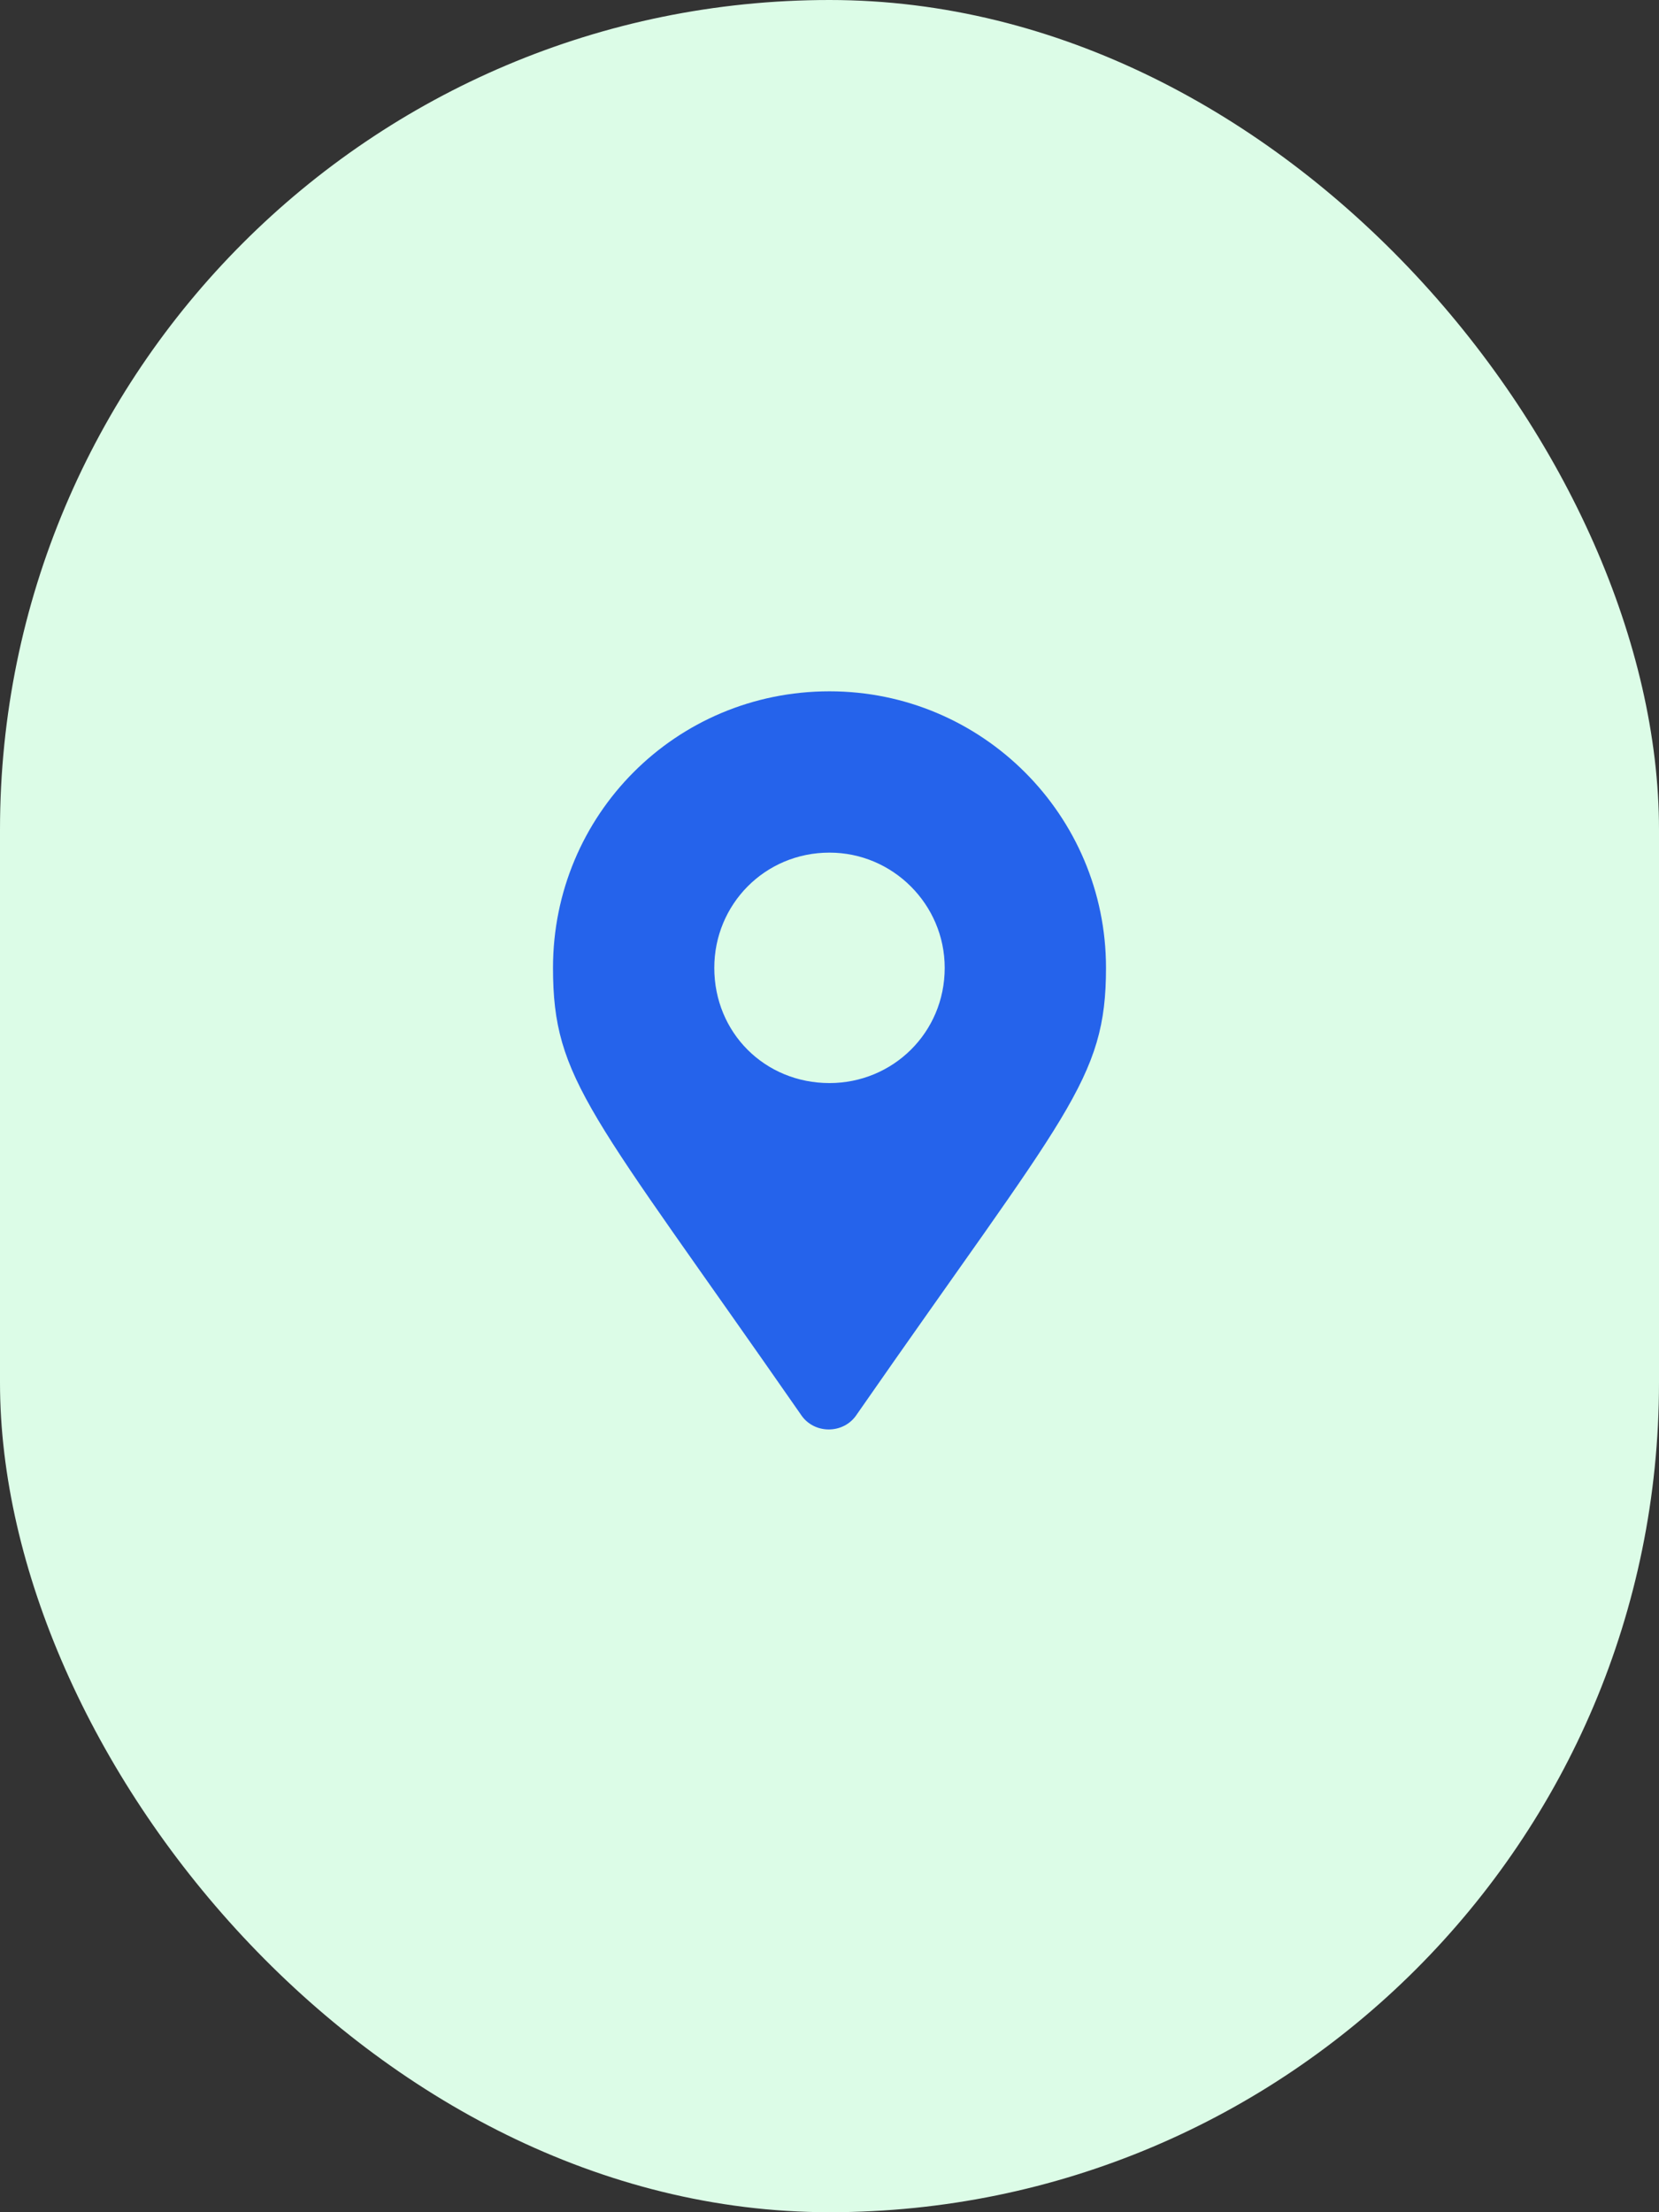
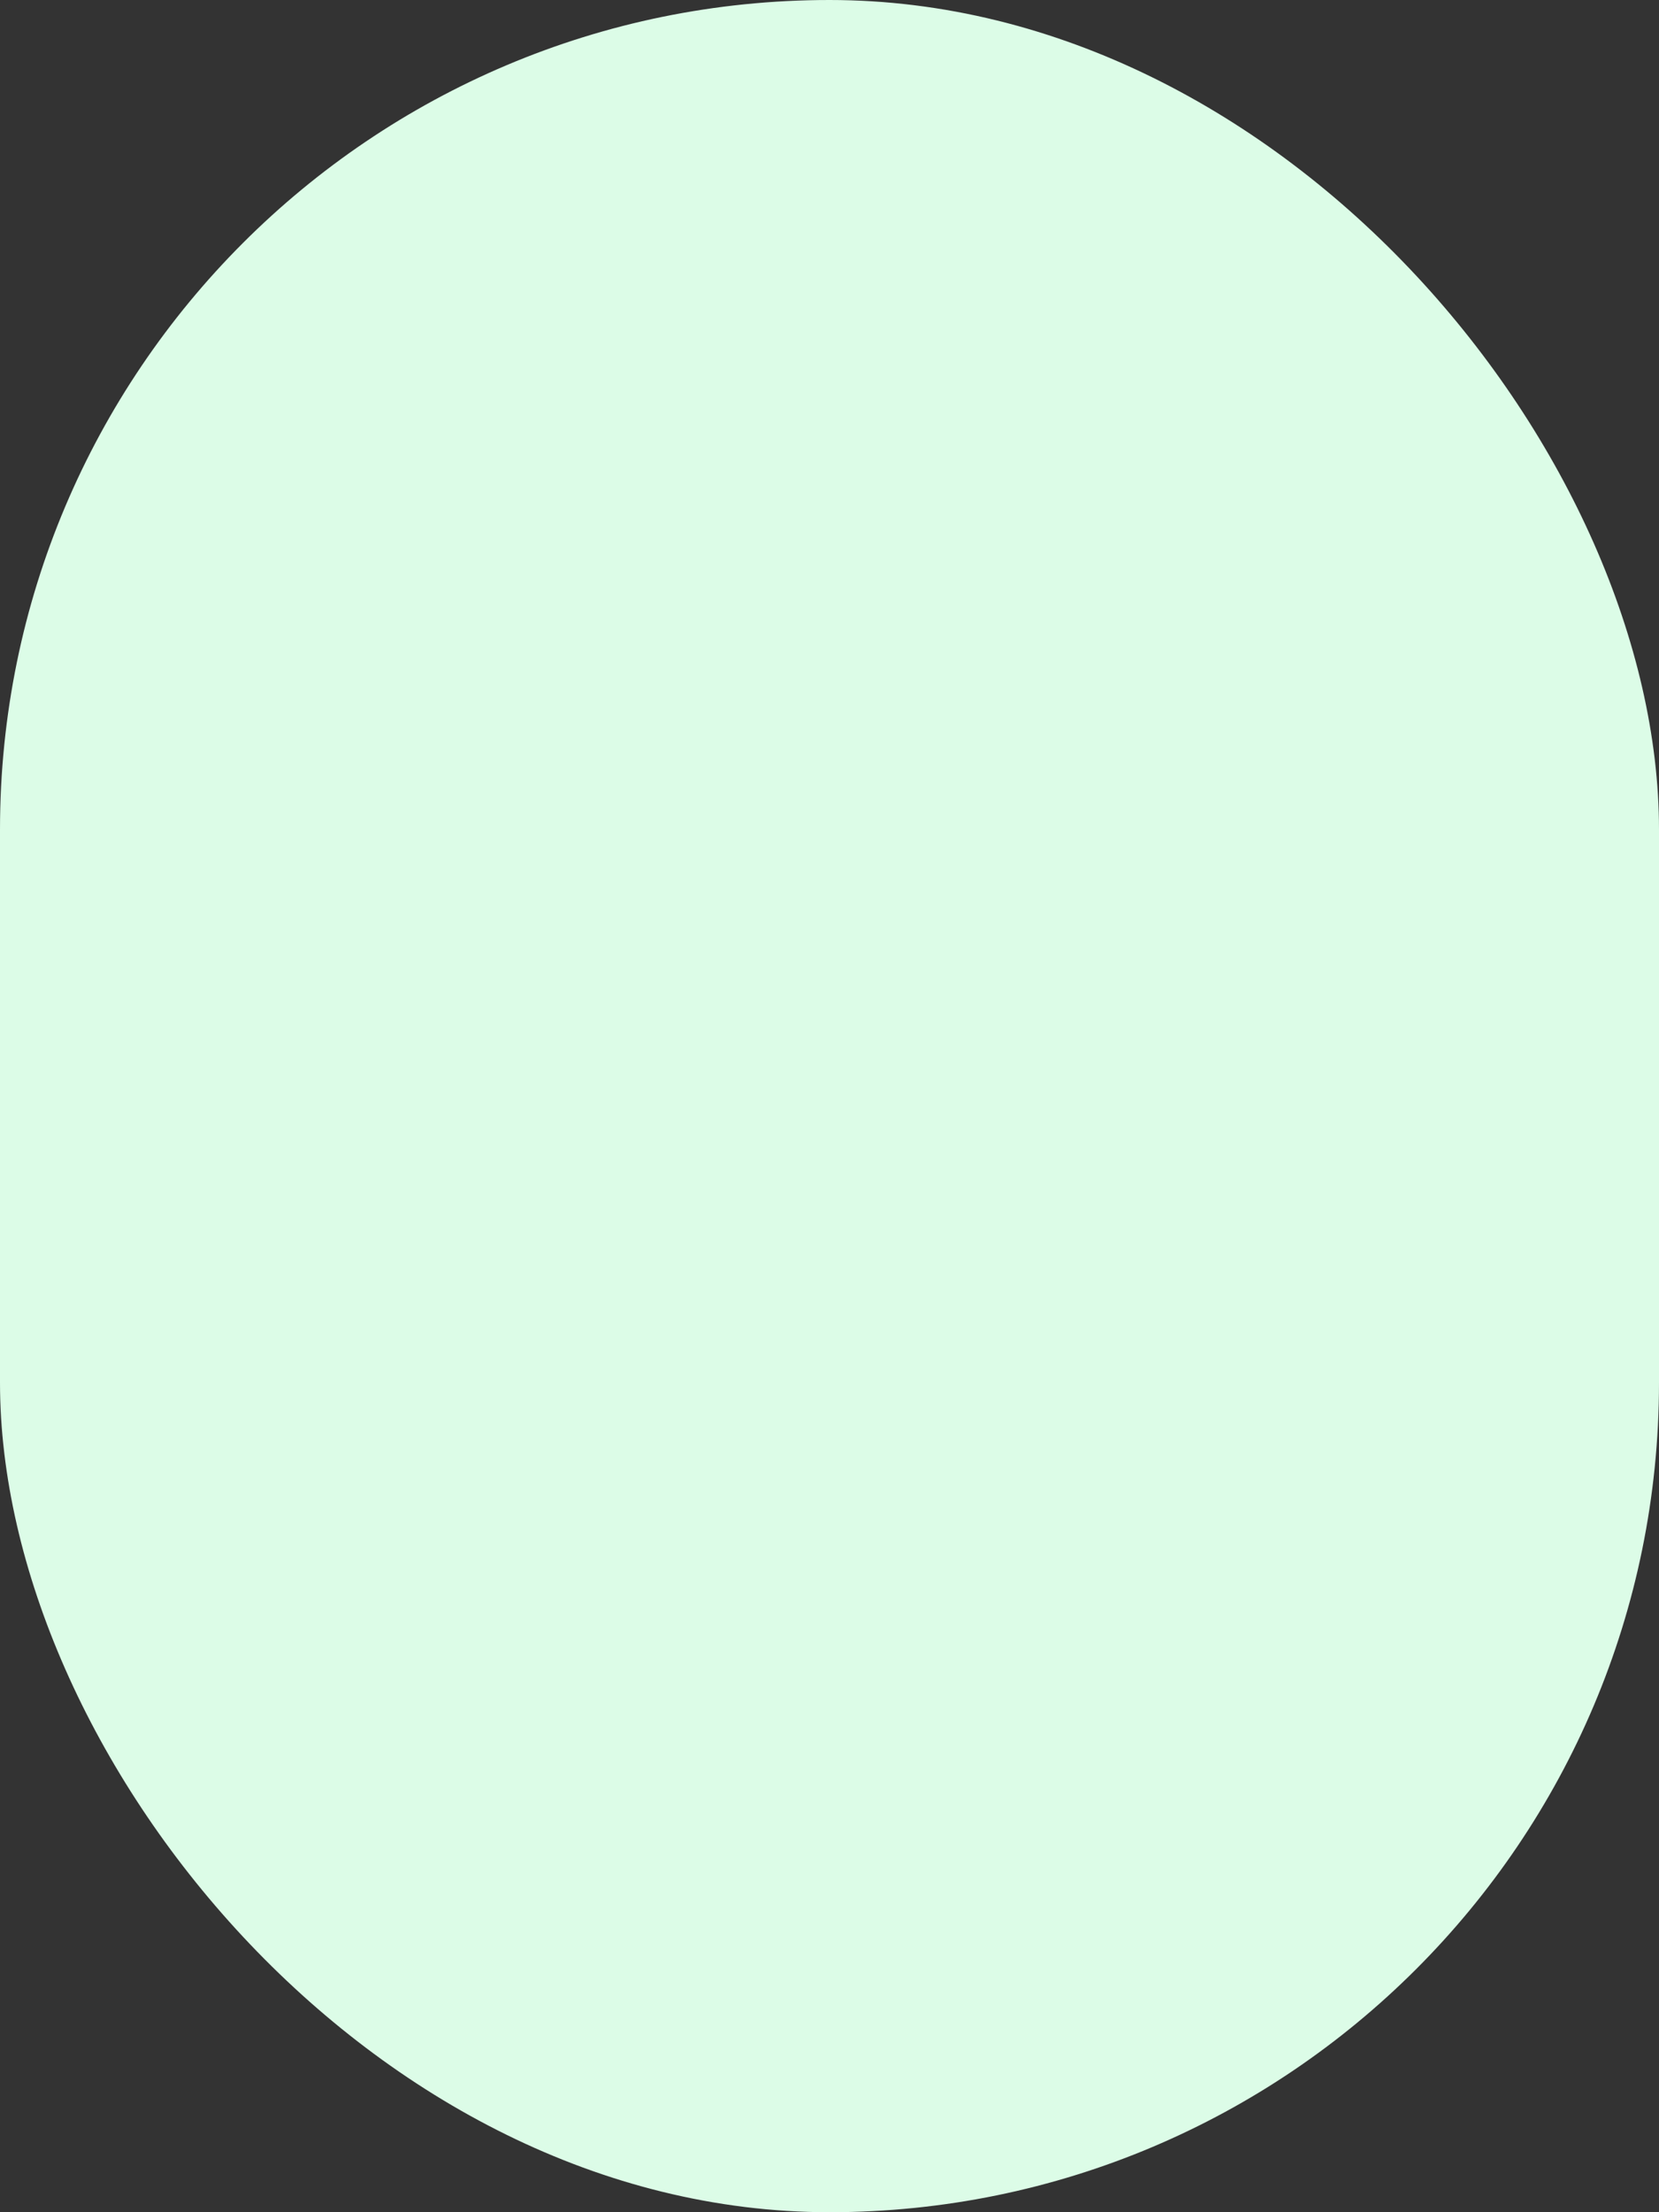
<svg xmlns="http://www.w3.org/2000/svg" width="36" height="48" viewBox="0 0 36 48" fill="none">
  <rect x="0" y="0" width="36" height="48" fill="#333333" stroke="none" />
  <rect width="36" height="48" rx="18" fill="#DCFCE7" />
-   <path d="M17.375 30.688C12.812 24.125 12 23.438 12 21C12 17.688 14.656 15 18 15C21.312 15 24 17.688 24 21C24 23.438 23.156 24.125 18.594 30.688C18.312 31.125 17.656 31.125 17.375 30.688ZM18 23.5C19.375 23.5 20.5 22.406 20.5 21C20.5 19.625 19.375 18.5 18 18.5C16.594 18.5 15.5 19.625 15.5 21C15.5 22.406 16.594 23.5 18 23.5Z" fill="#2563EB" />
</svg>